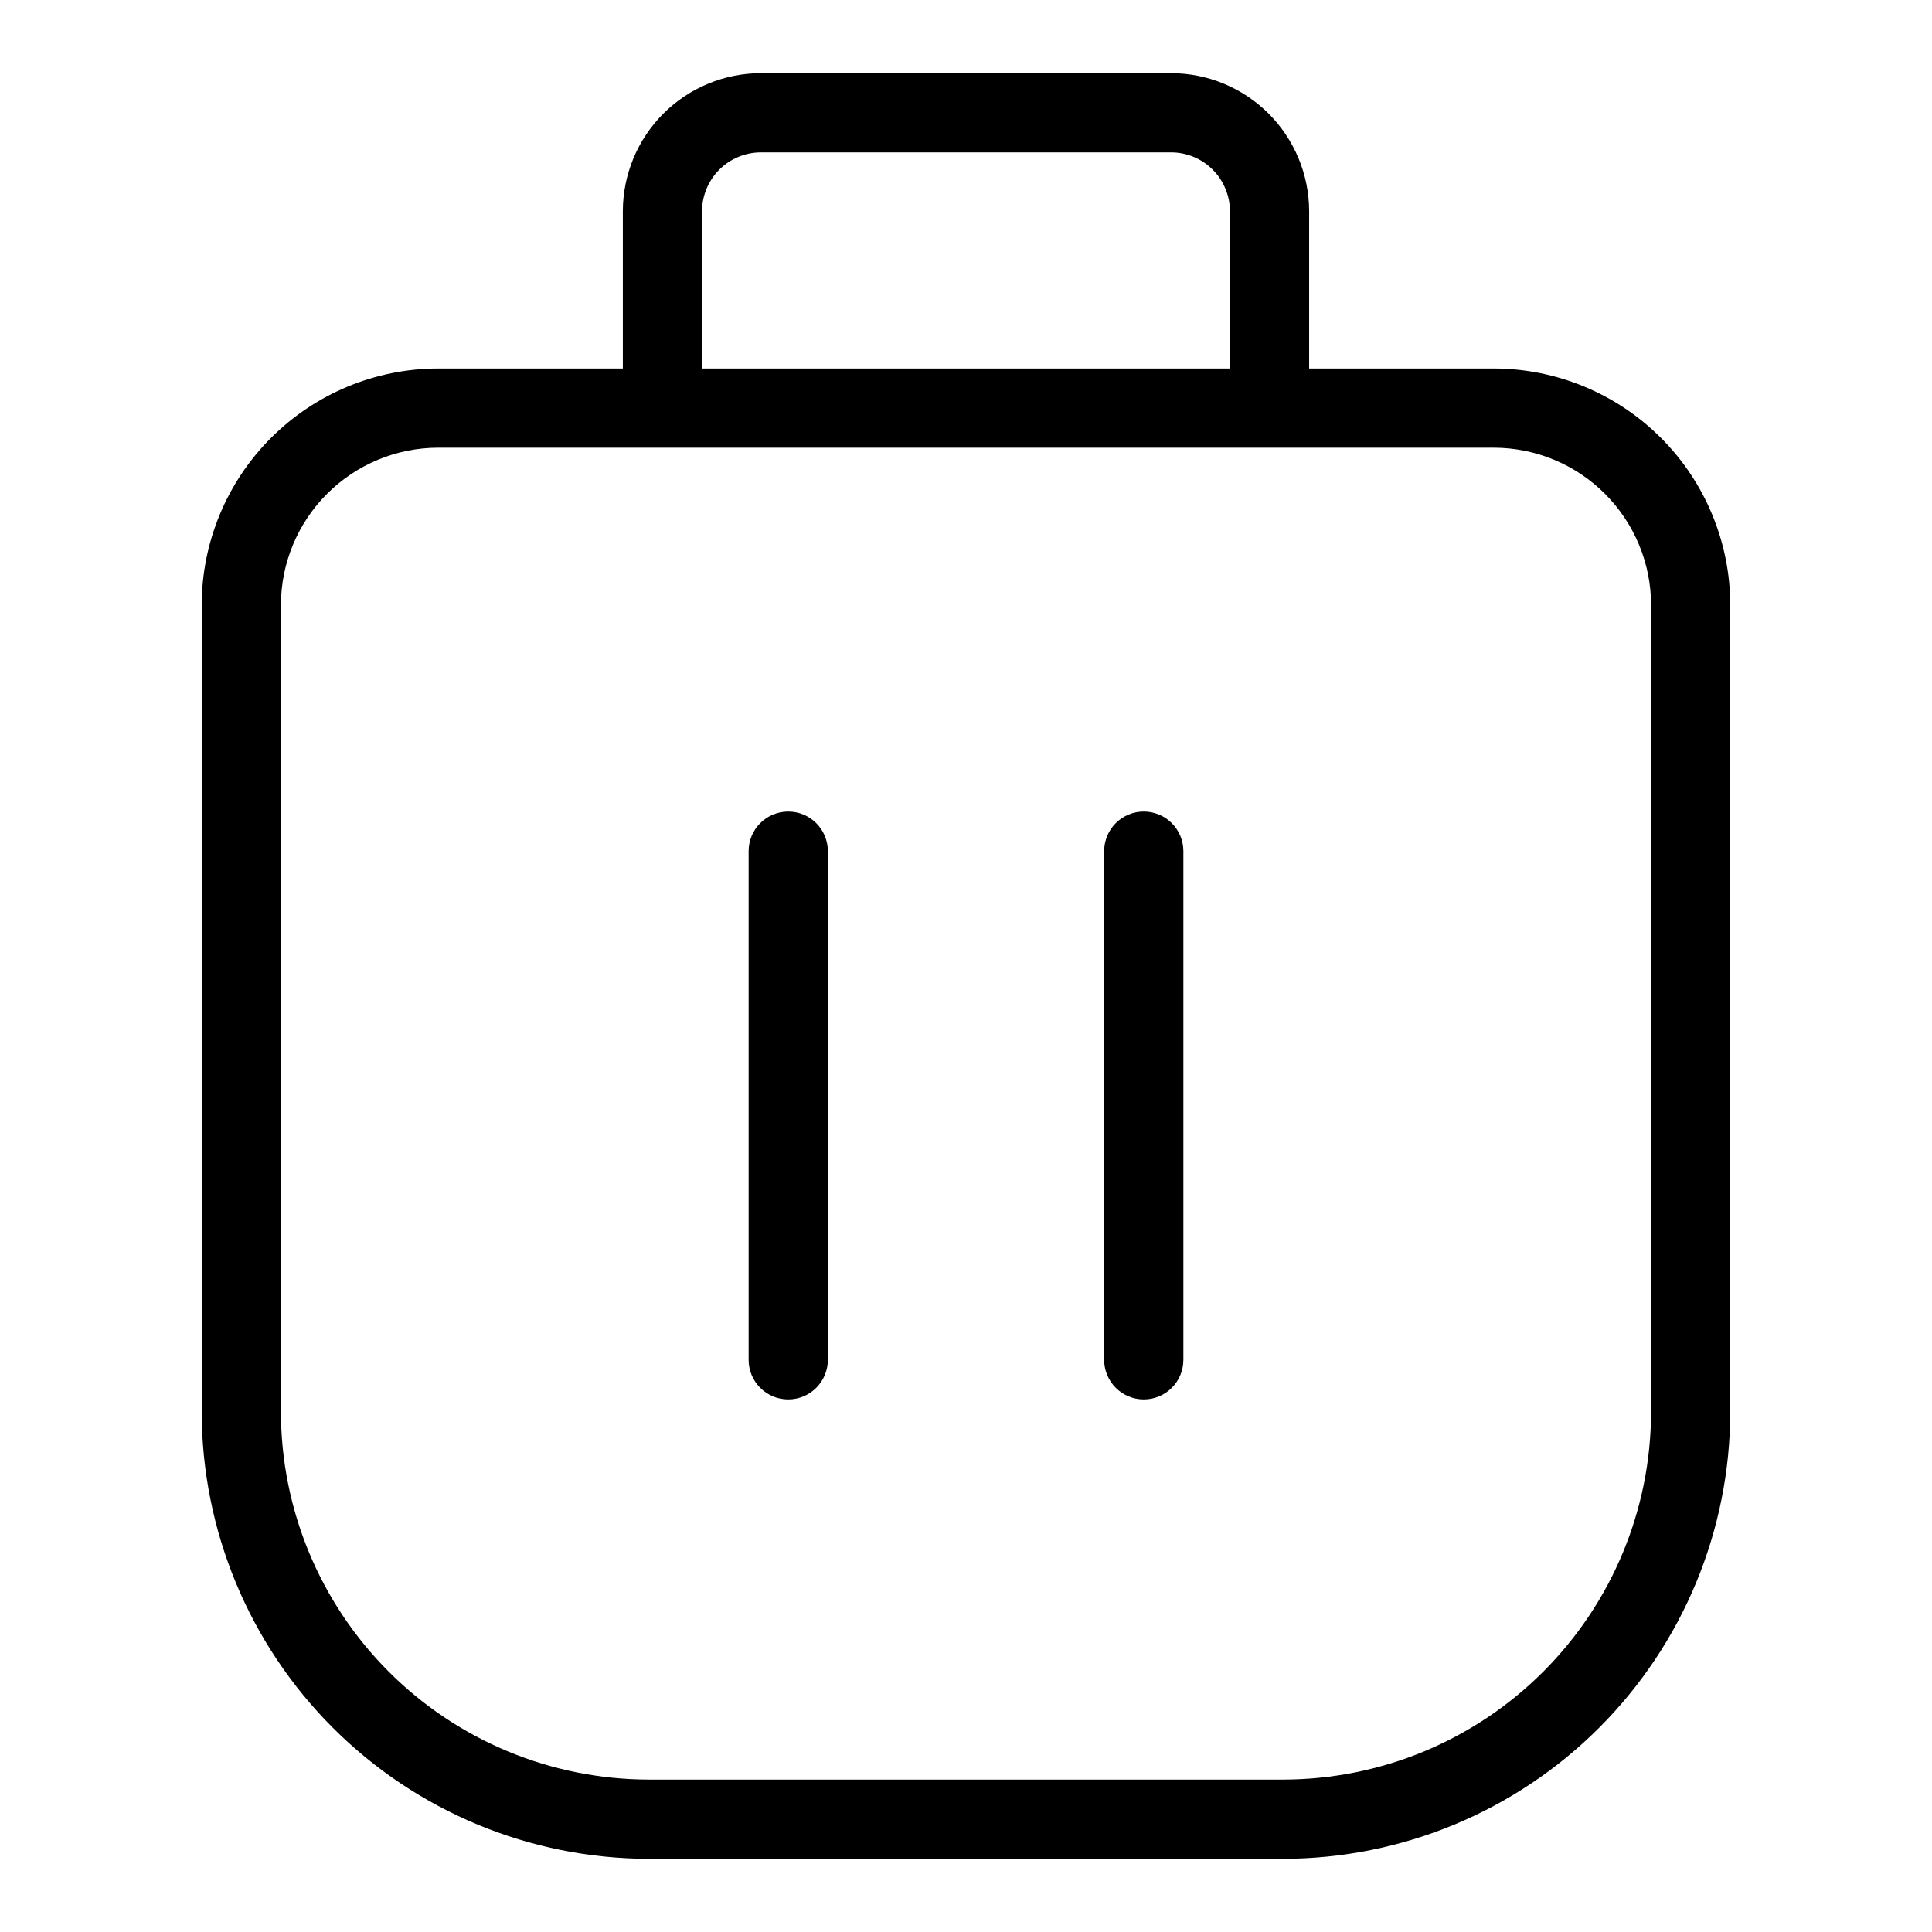
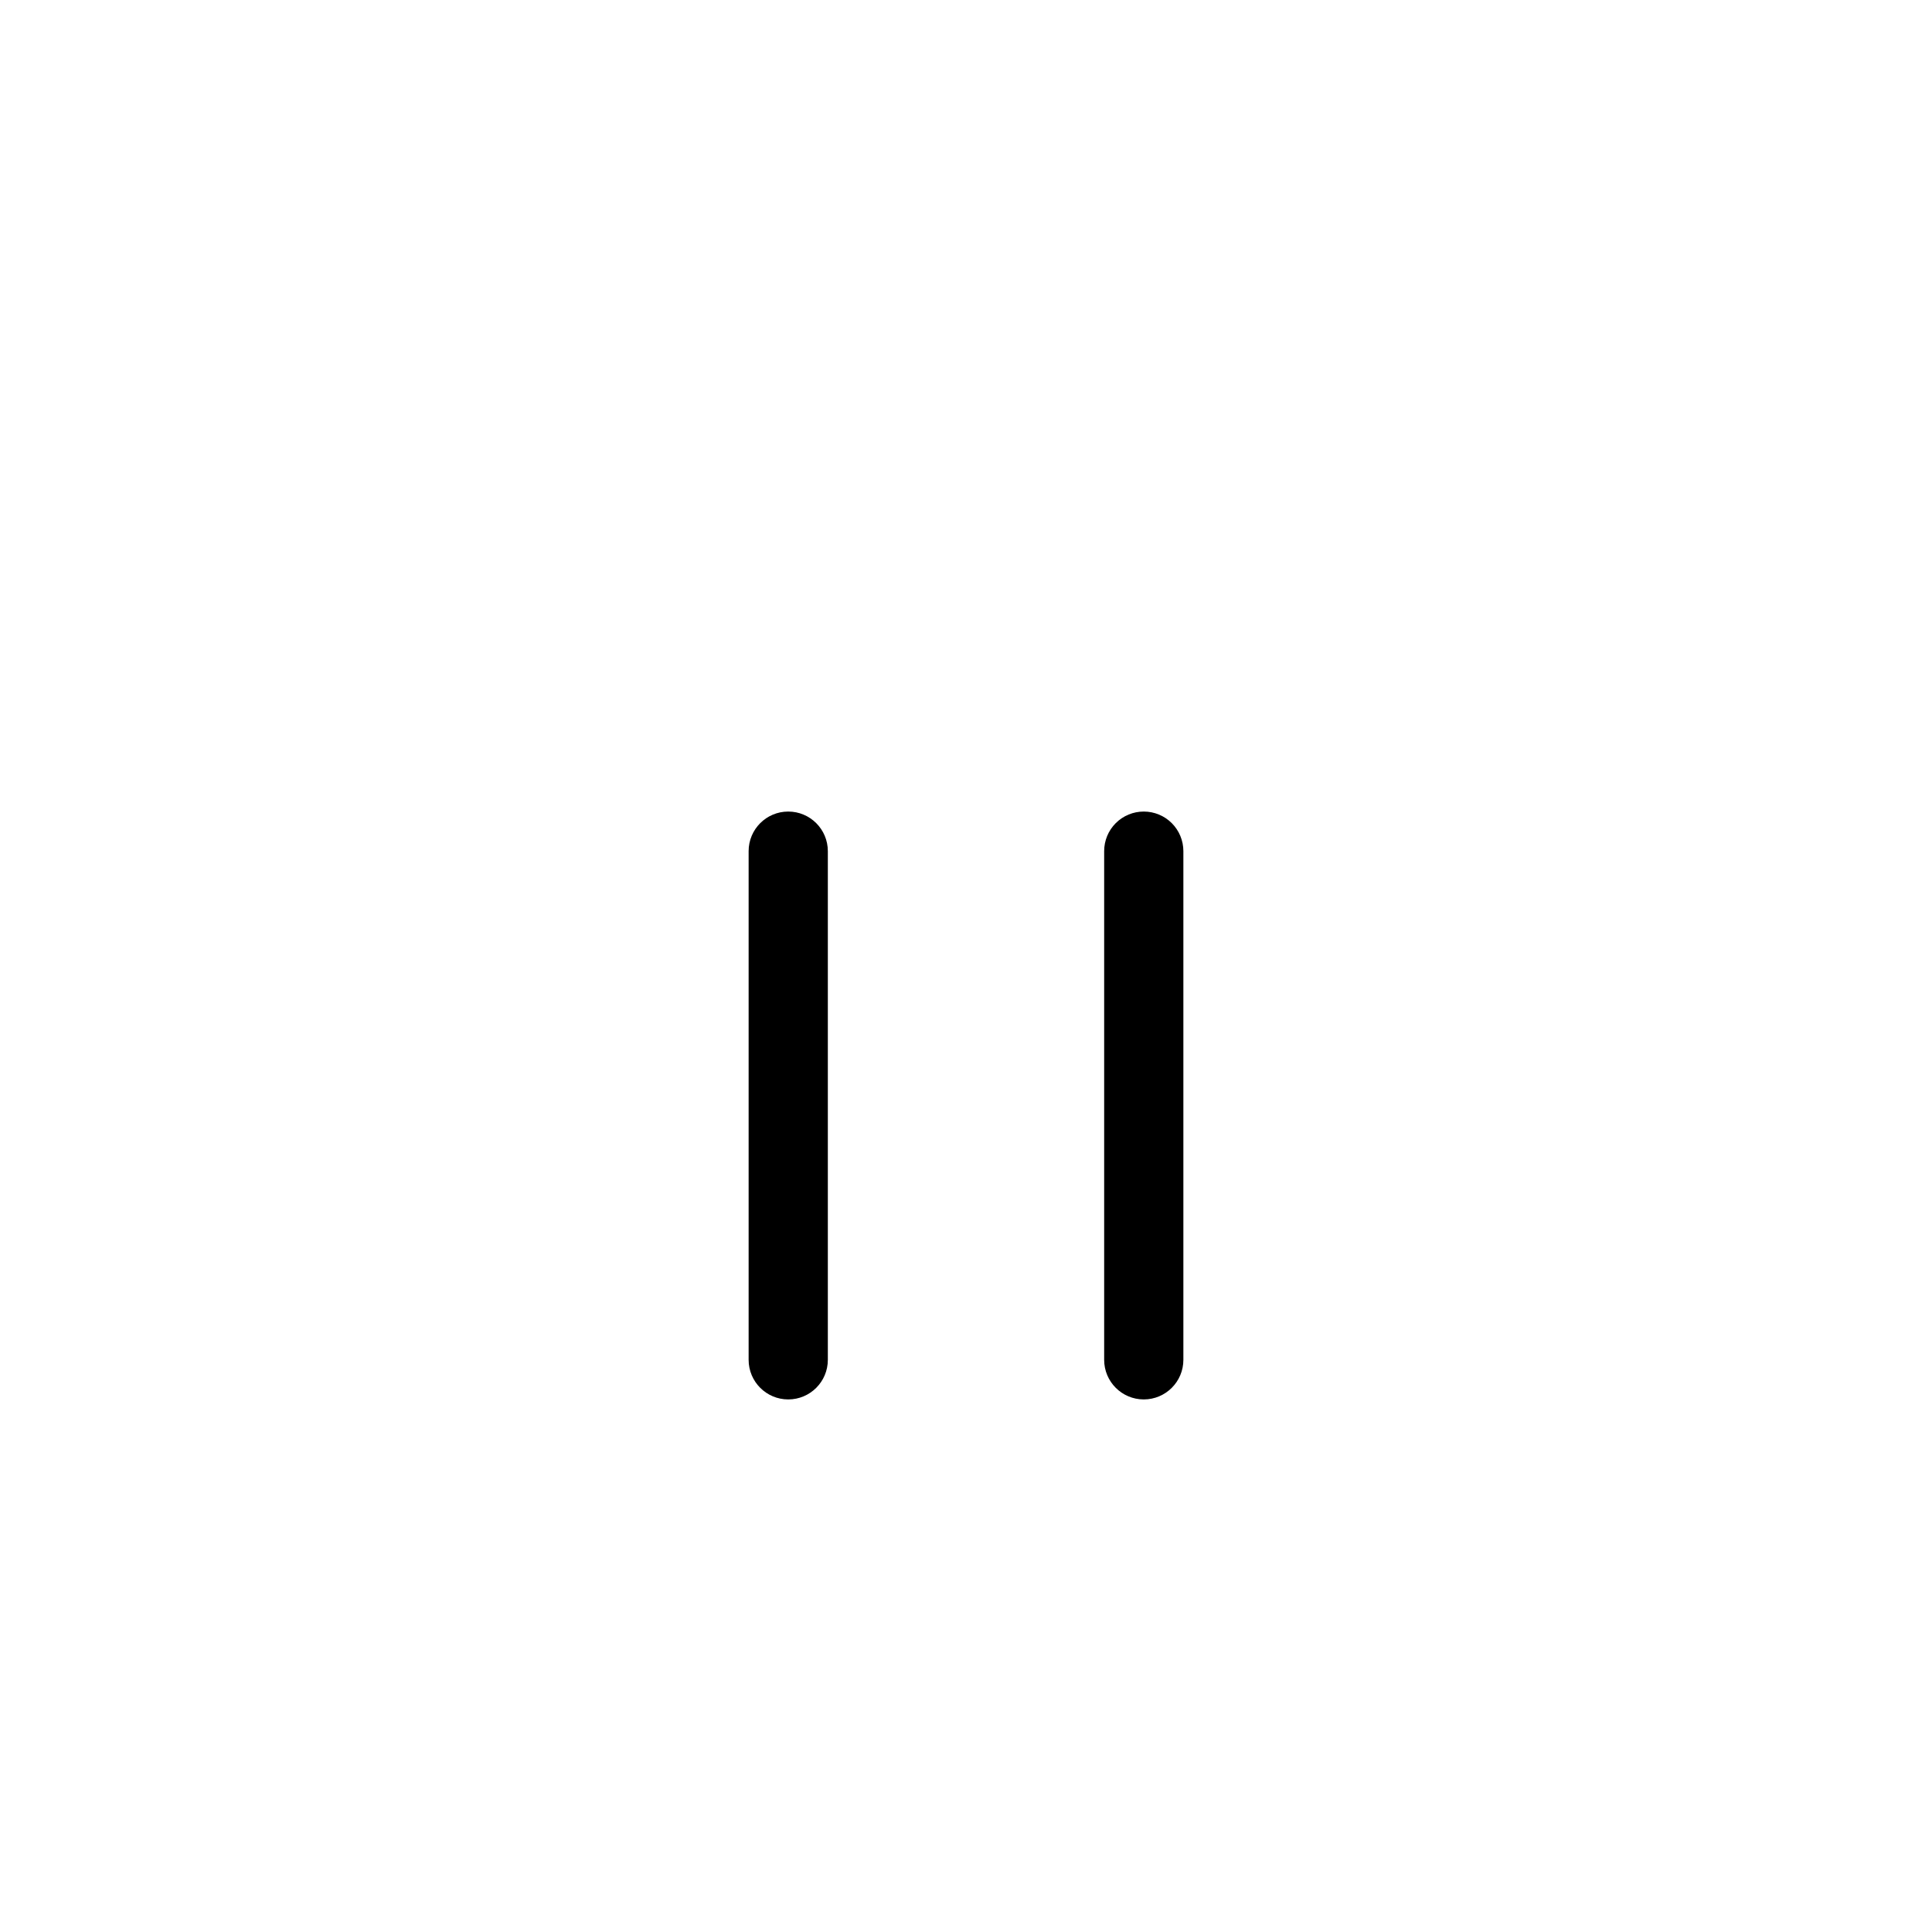
<svg xmlns="http://www.w3.org/2000/svg" fill="#000000" width="800px" height="800px" version="1.1" viewBox="144 144 512 512">
  <g>
-     <path d="m539.87 241.66h-48.934v-41.68c-0.012-9.699-3.867-19-10.727-25.859-6.859-6.859-16.156-10.719-25.855-10.73h-108.71c-9.703 0.012-19 3.871-25.859 10.73-6.856 6.859-10.715 16.16-10.727 25.859v41.68h-48.934c-16.613 0.02-32.547 6.629-44.293 18.379-11.75 11.75-18.359 27.68-18.379 44.297v213.79c0.035 31.41 12.531 61.527 34.742 83.738 22.211 22.211 52.324 34.707 83.738 34.742h168.14c31.41-0.039 61.523-12.531 83.73-34.746 22.211-22.211 34.703-52.324 34.738-83.734v-213.79c-0.02-16.617-6.629-32.547-18.375-44.297-11.75-11.75-27.68-18.359-44.293-18.379zm-209.82-41.68c0.004-4.137 1.648-8.098 4.57-11.023 2.926-2.922 6.887-4.566 11.023-4.574h108.71c4.133 0.004 8.098 1.652 11.02 4.574 2.922 2.926 4.566 6.887 4.57 11.023v41.68h-139.89zm251.5 318.14c-0.027 25.844-10.305 50.625-28.578 68.898-18.277 18.277-43.055 28.559-68.898 28.59h-168.14c-25.848-0.031-50.629-10.309-68.902-28.586-18.277-18.277-28.559-43.055-28.586-68.902v-213.79c0.012-11.051 4.406-21.648 12.223-29.461 7.812-7.816 18.406-12.211 29.457-12.223h279.75c11.051 0.012 21.645 4.41 29.457 12.223 7.812 7.816 12.207 18.41 12.219 29.461z" />
    <path d="m352.89 359.07c-5.797 0-10.496 4.699-10.496 10.496v134.8c0 5.797 4.699 10.496 10.496 10.496s10.496-4.699 10.496-10.496v-134.8c0-5.797-4.699-10.496-10.496-10.496z" />
    <path d="m447.11 359.07c-2.785-0.004-5.457 1.102-7.426 3.07s-3.074 4.641-3.07 7.426v134.8c0 5.797 4.699 10.496 10.496 10.496s10.496-4.699 10.496-10.496v-134.8c0-2.785-1.105-5.457-3.074-7.426s-4.641-3.074-7.422-3.07z" />
  </g>
</svg>